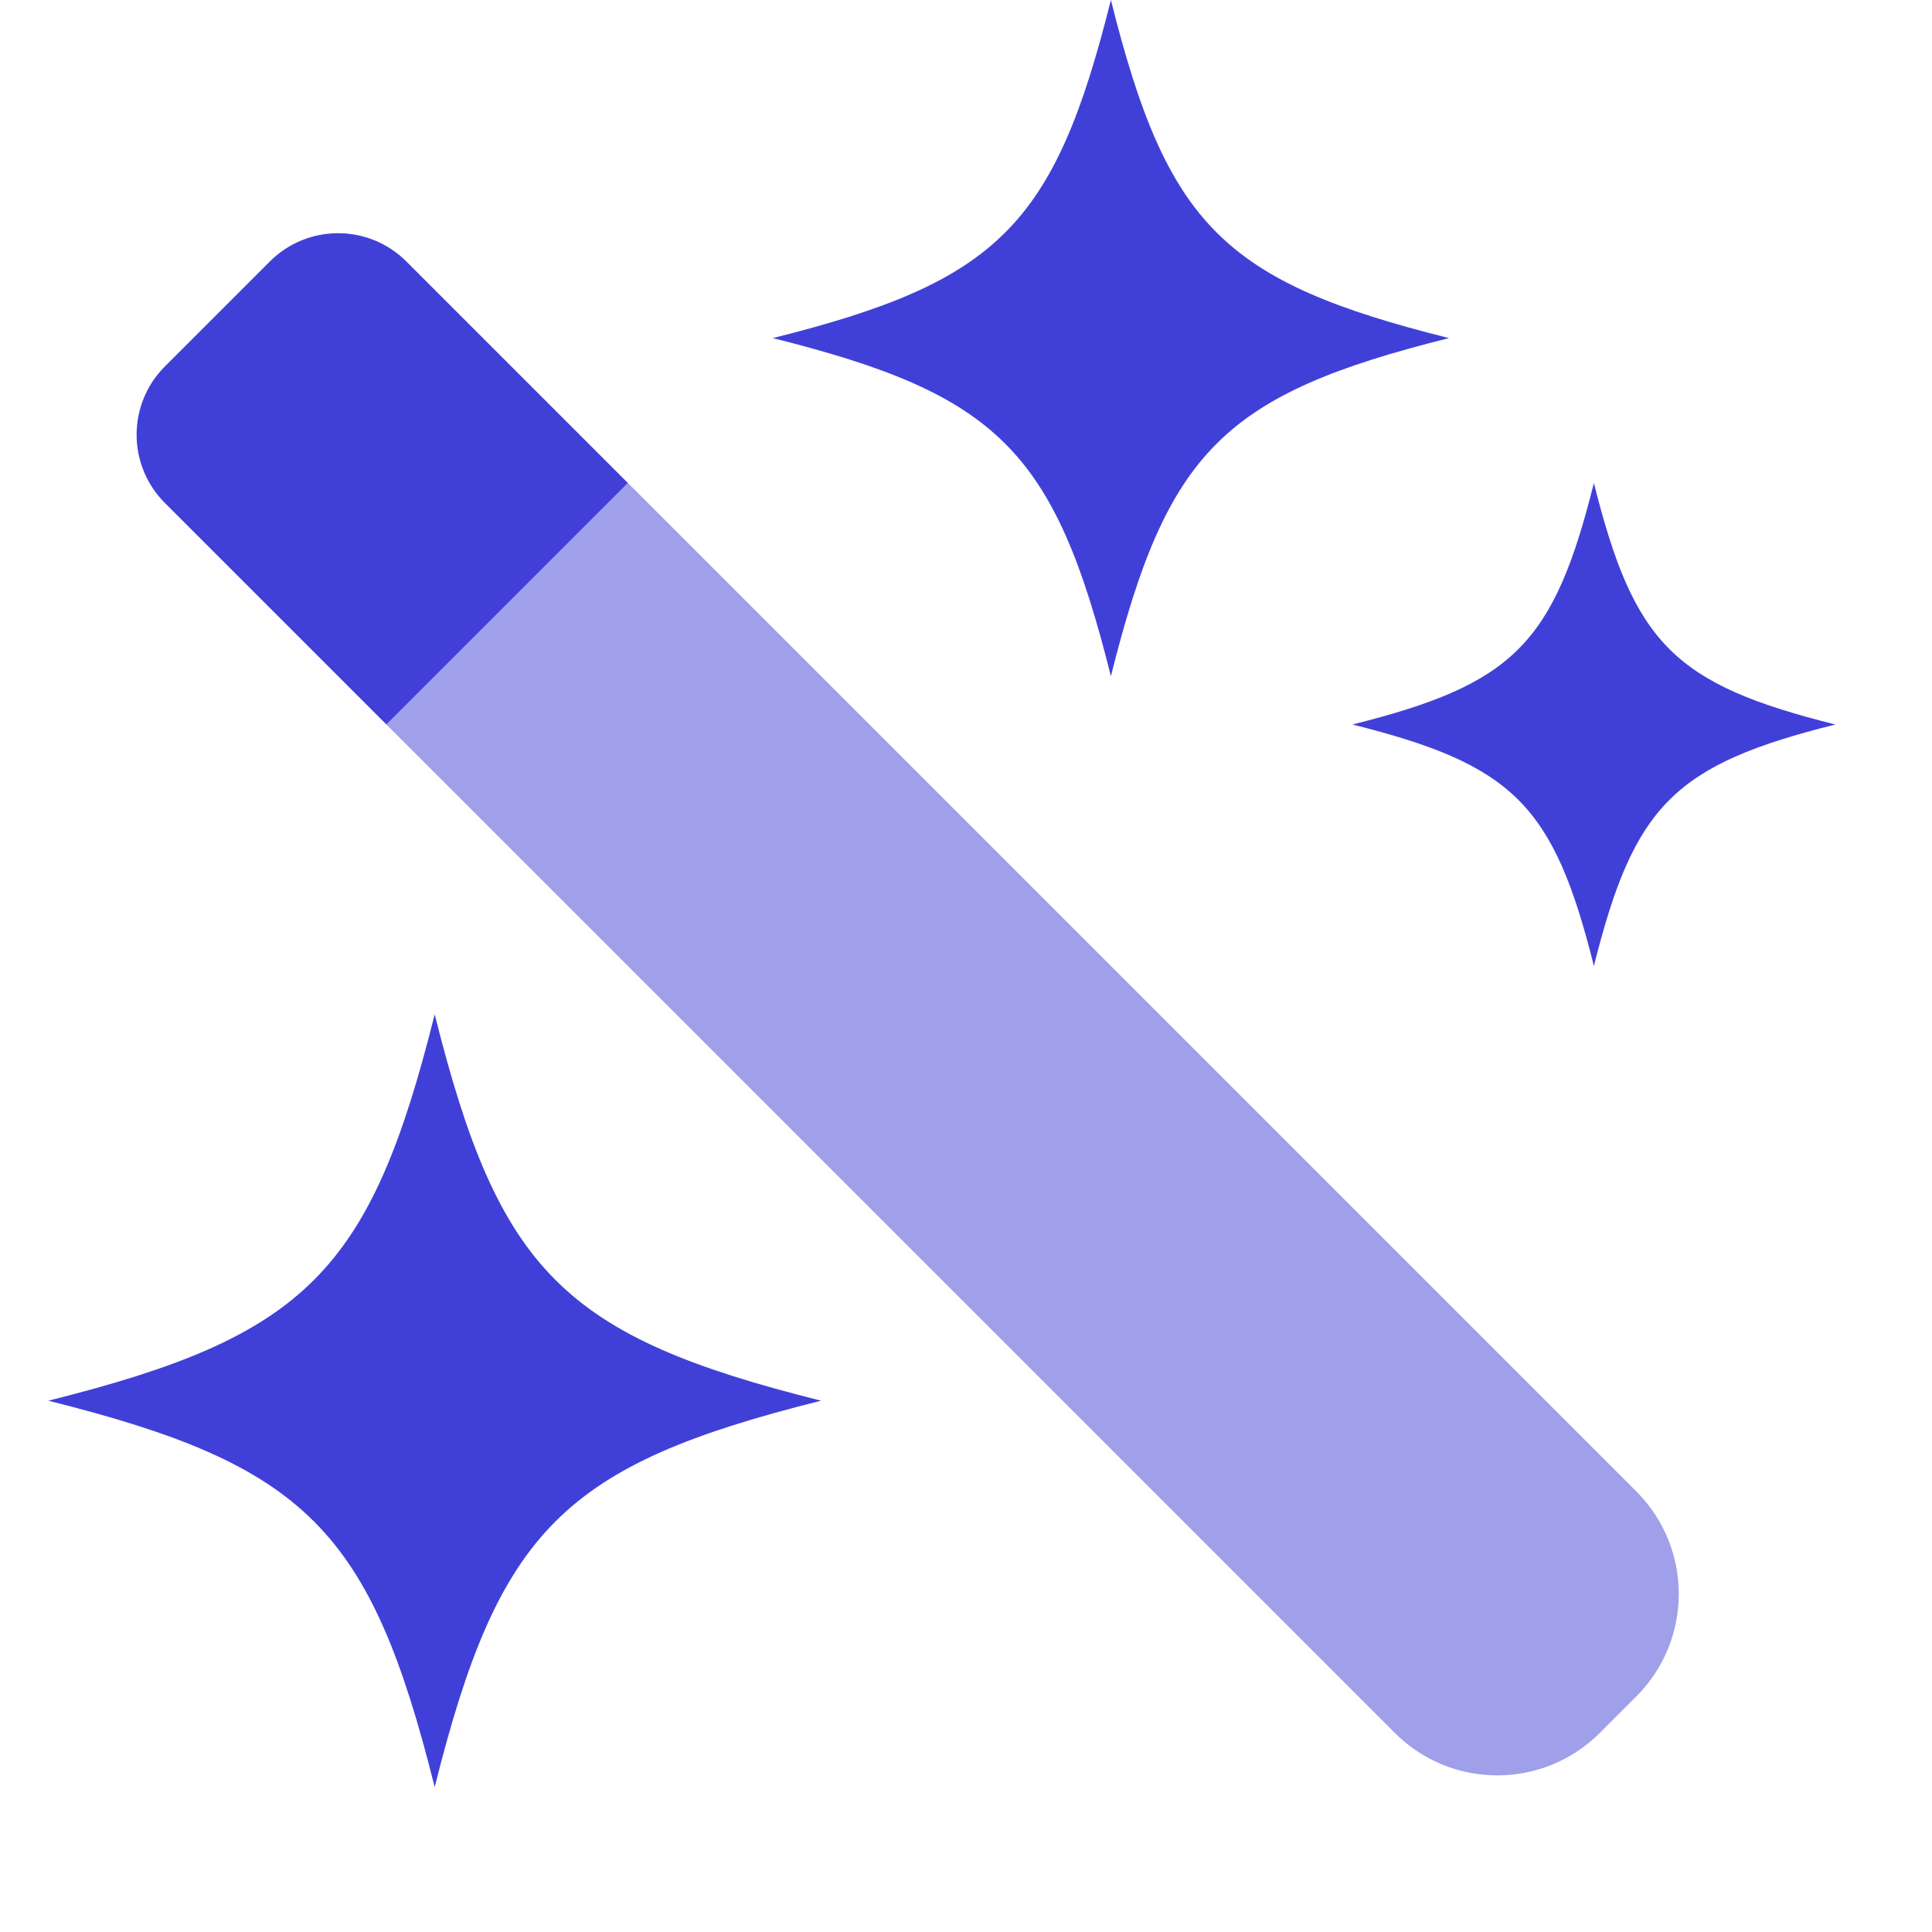
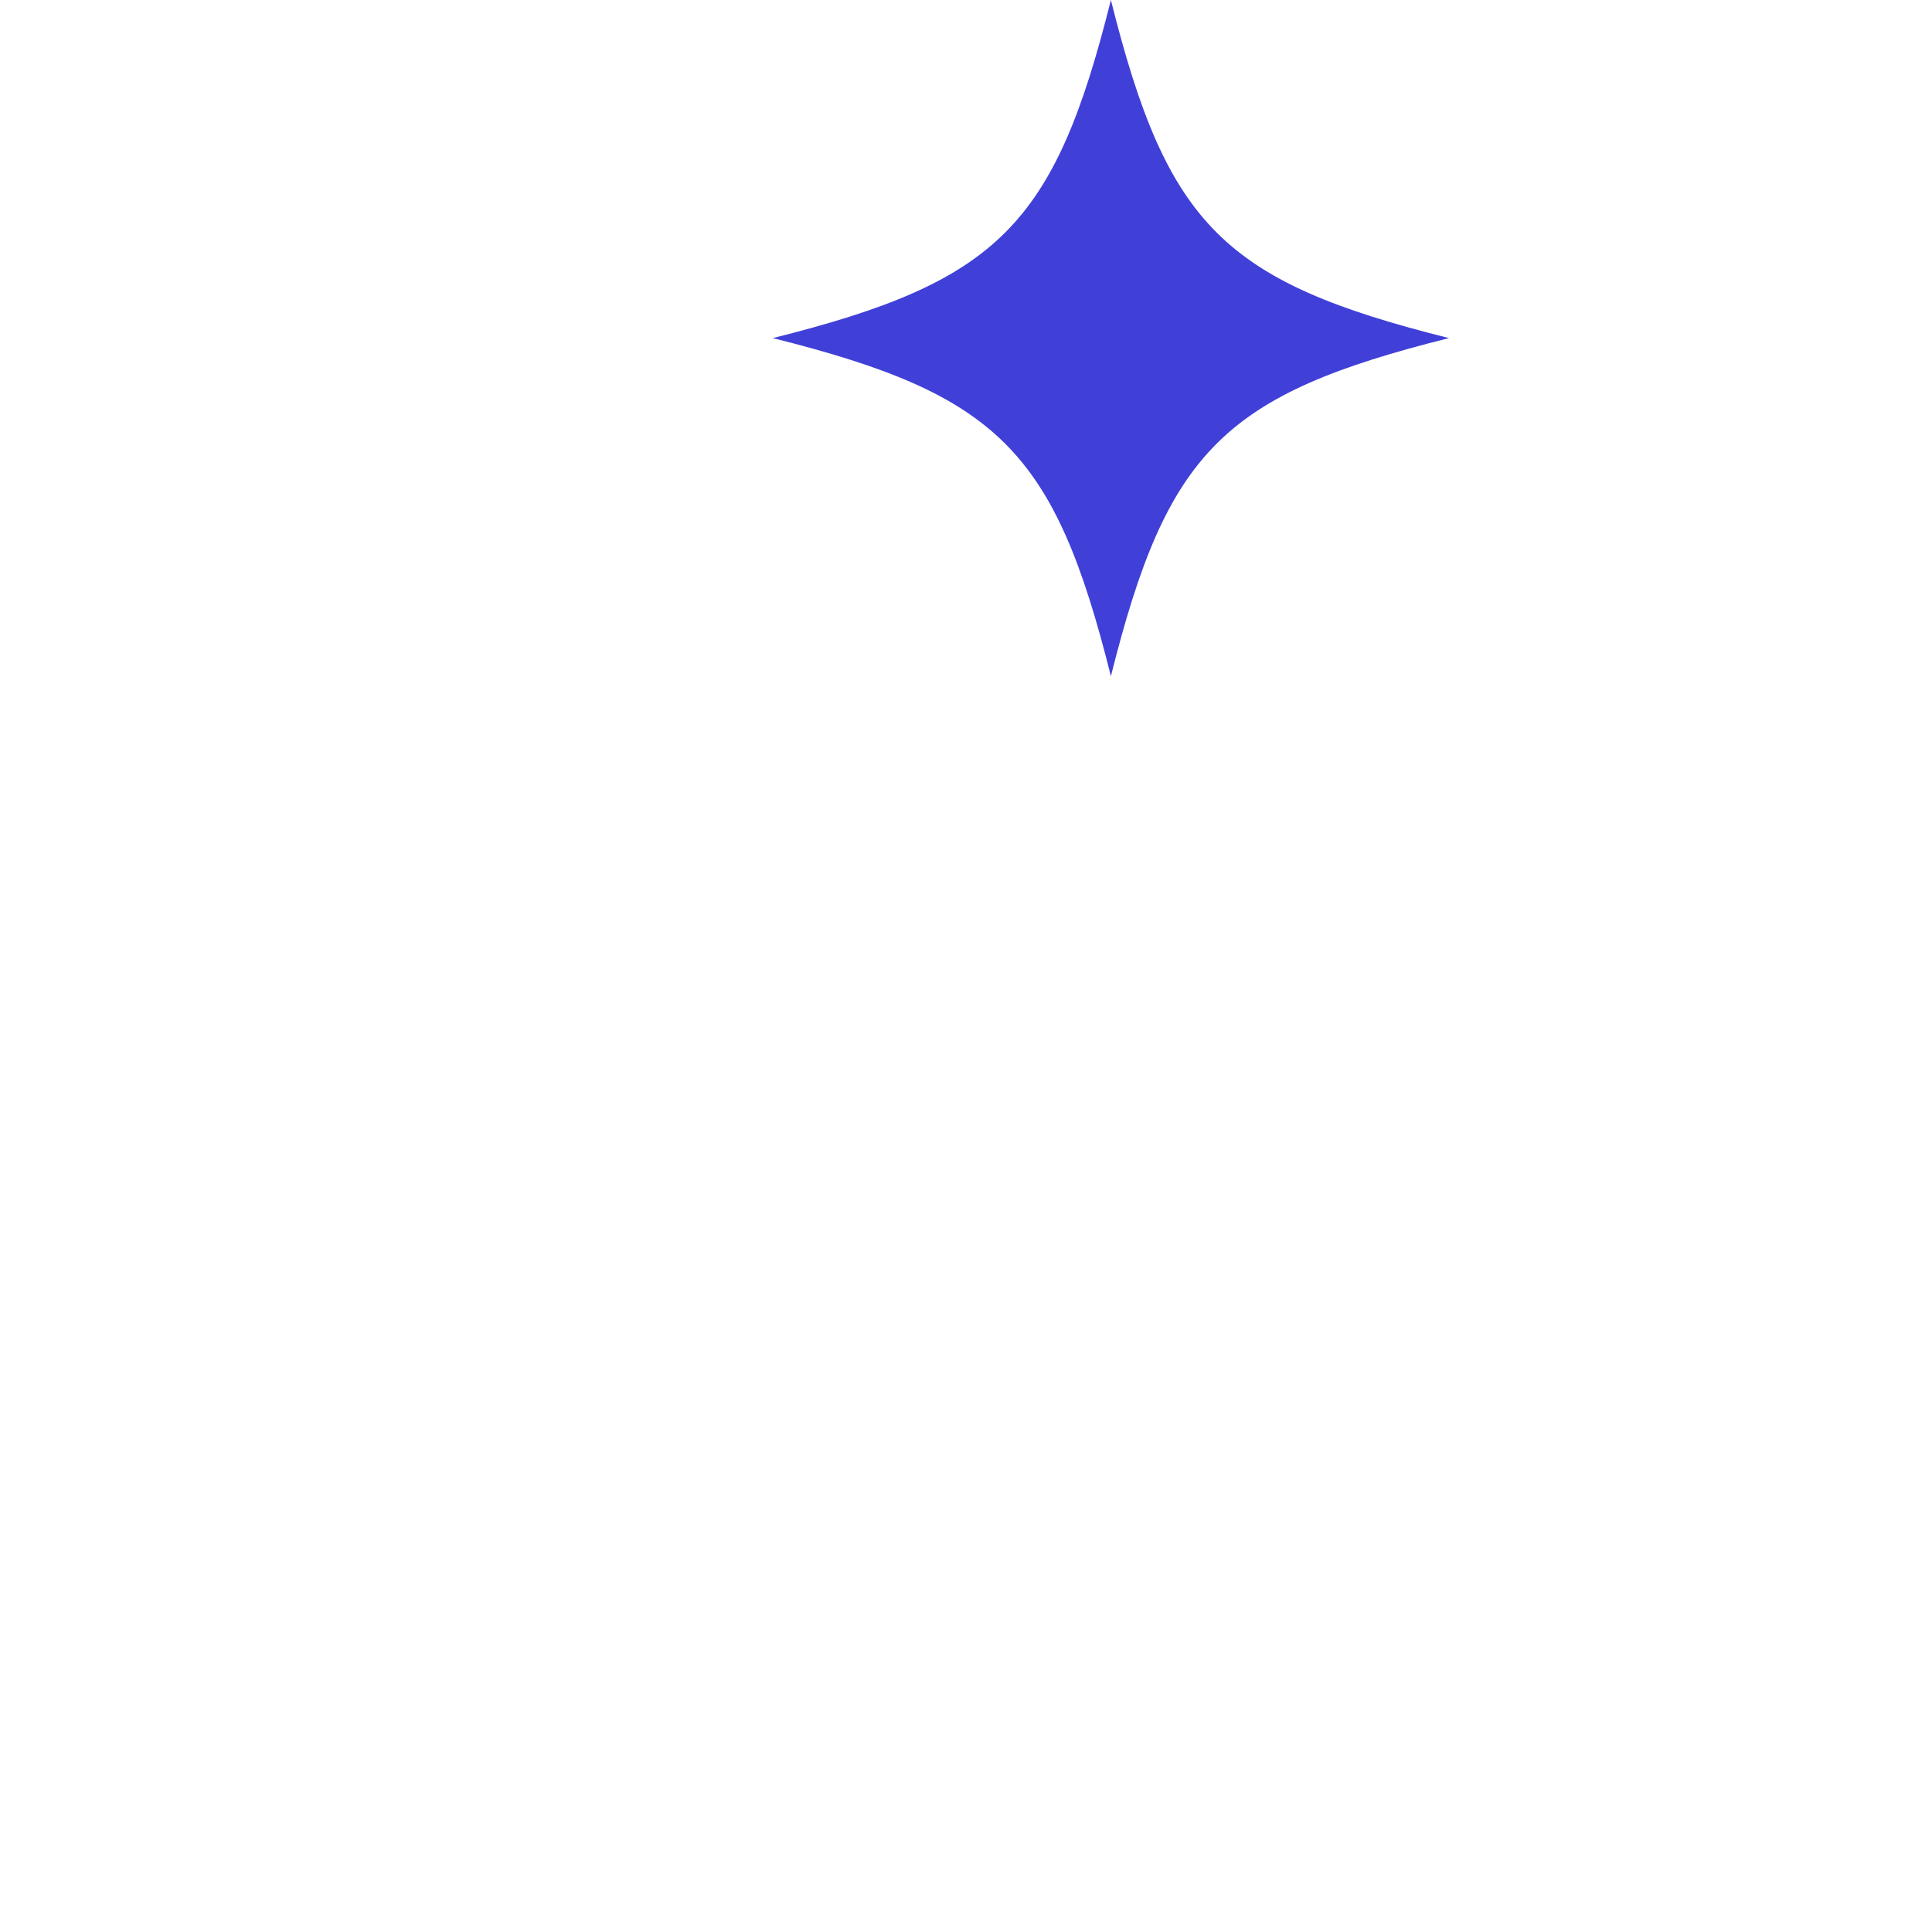
<svg xmlns="http://www.w3.org/2000/svg" width="40" height="40" viewBox="0 0 40 40" fill="none">
-   <path d="M33.879 35.121L33.121 35.879C31.95 37.05 30.05 37.05 28.879 35.879L8 15L13 10L33.879 30.879C35.05 32.05 35.05 33.95 33.879 35.121Z" fill="#5050D8" fill-opacity="0.55" />
-   <path d="M1 29C6.333 27.667 7.667 26.333 9 21C10.333 26.333 11.667 27.667 17 29C11.667 30.333 10.333 31.667 9 37C7.667 31.667 6.333 30.333 1 29Z" fill="#4040D9" />
  <path d="M16 7C20.667 5.833 21.833 4.667 23 0C24.167 4.667 25.333 5.833 30 7C25.333 8.167 24.167 9.333 23 14C21.833 9.333 20.667 8.167 16 7Z" fill="#4040D9" />
-   <path d="M28 15C31.333 14.167 32.167 13.333 33 10C33.833 13.333 34.667 14.167 38 15C34.667 15.833 33.833 16.667 33 20C32.167 16.667 31.333 15.833 28 15Z" fill="#4040D9" />
-   <path d="M3.414 7.586L5.586 5.414C6.367 4.633 7.633 4.633 8.414 5.414L13 10L8 15L3.414 10.414C2.633 9.633 2.633 8.367 3.414 7.586Z" fill="#4040D9" />
</svg>